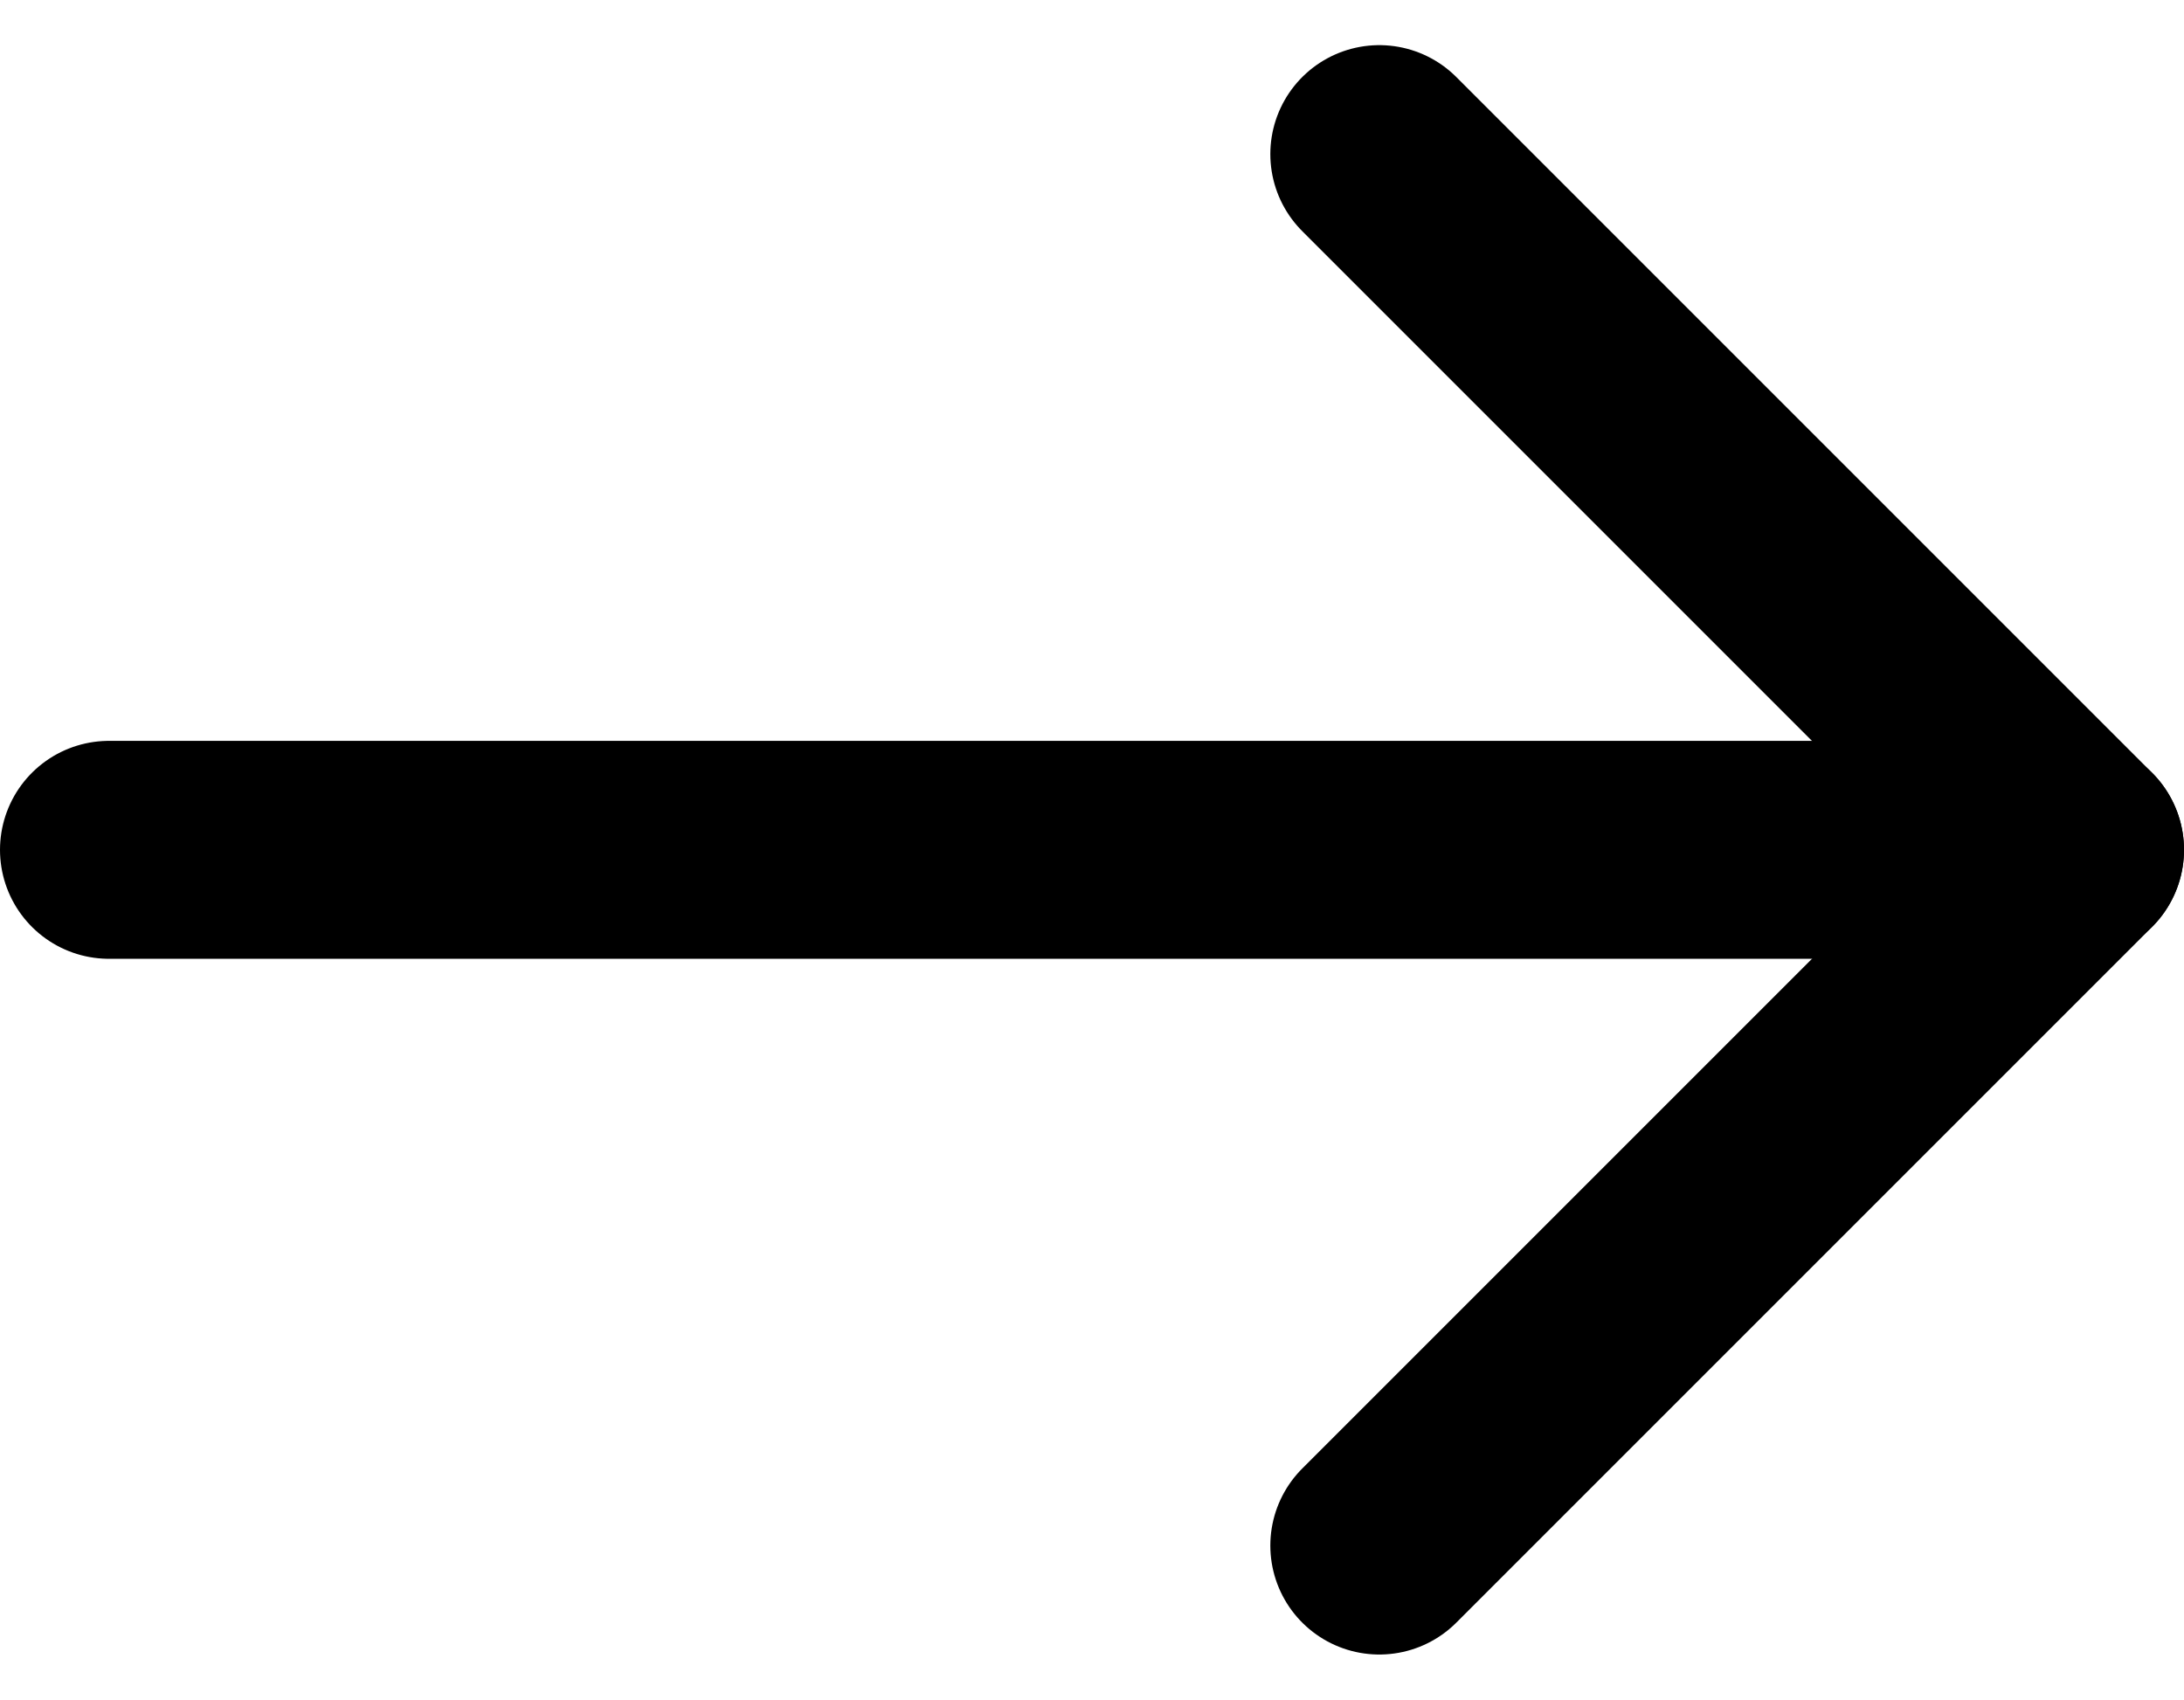
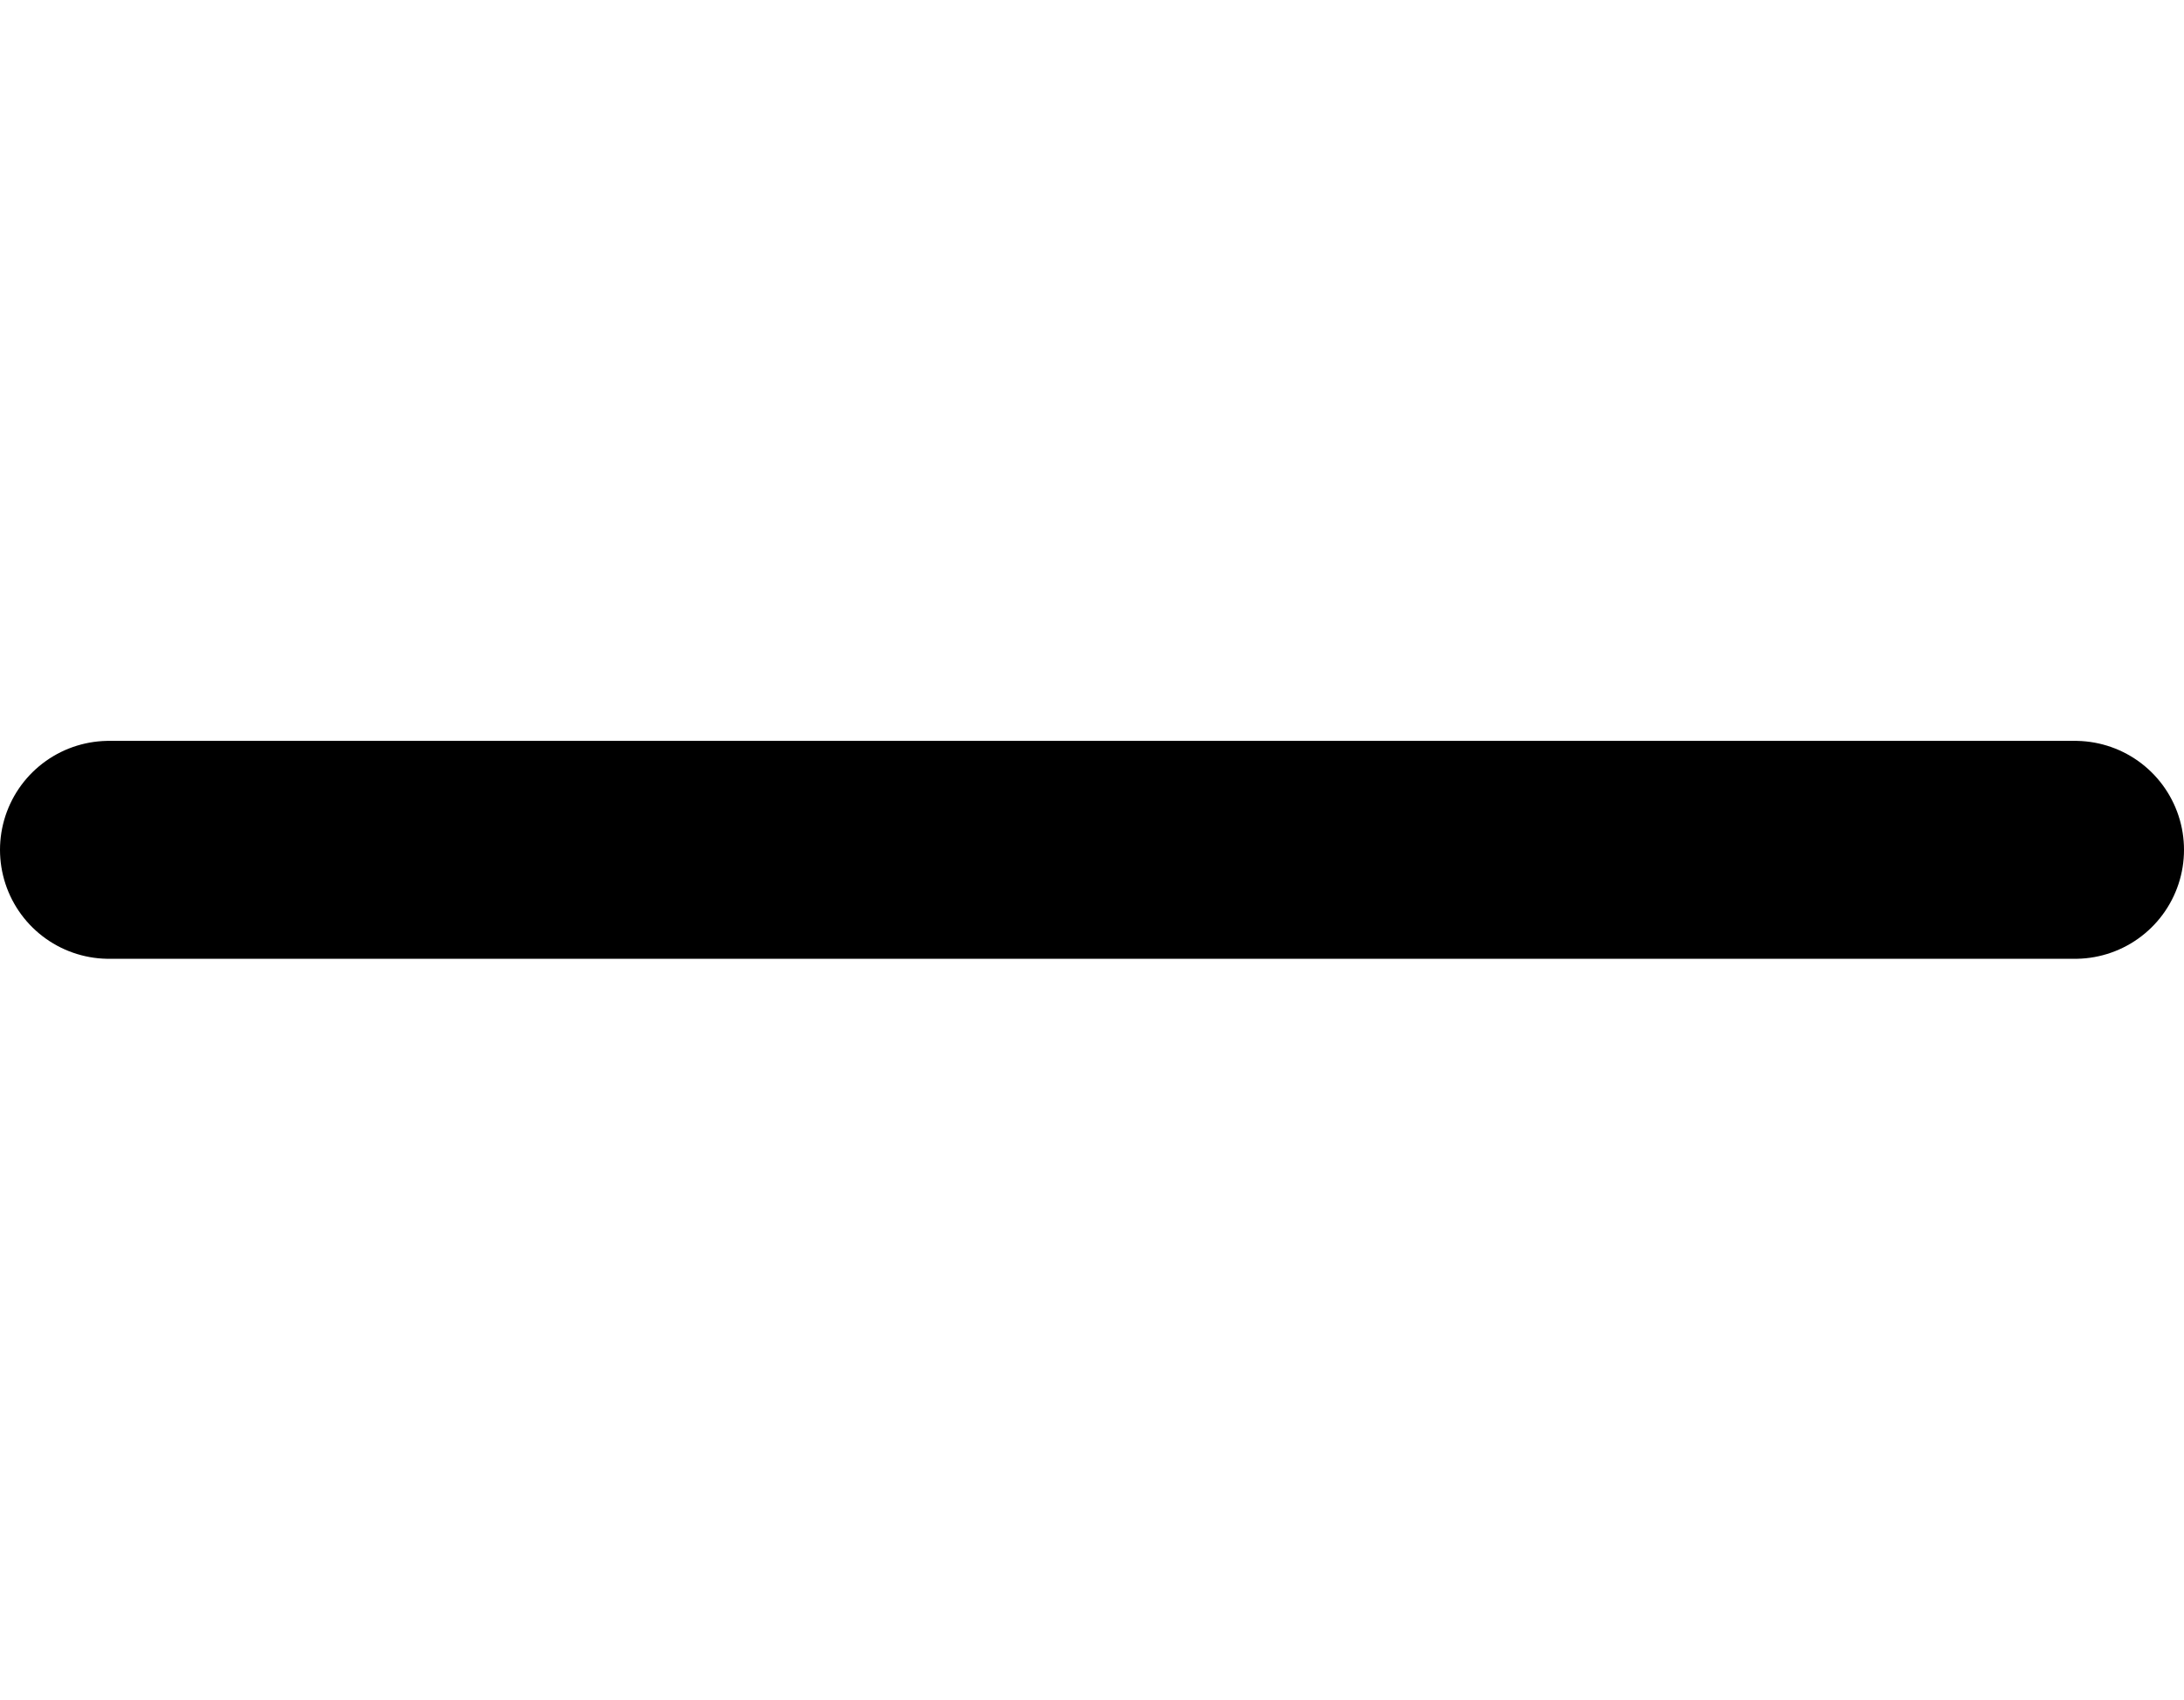
<svg xmlns="http://www.w3.org/2000/svg" width="80.17" height="62.393" viewBox="0 0 80.17 62.393">
  <g id="Group_1348" data-name="Group 1348" transform="translate(-563.83 -390.769)">
    <path id="Path_400" data-name="Path 400" d="M-19535.449,5549.965h72.17" transform="translate(20103.279 -5128)" fill="none" stroke="#000" stroke-linecap="round" stroke-width="8" />
-     <path id="Path_401" data-name="Path 401" d="M-19423,5497l25.539,25.539-25.539,25.539" transform="translate(20037.461 -5100.574)" fill="none" stroke="#000" stroke-linecap="round" stroke-linejoin="round" stroke-width="8" />
  </g>
</svg>